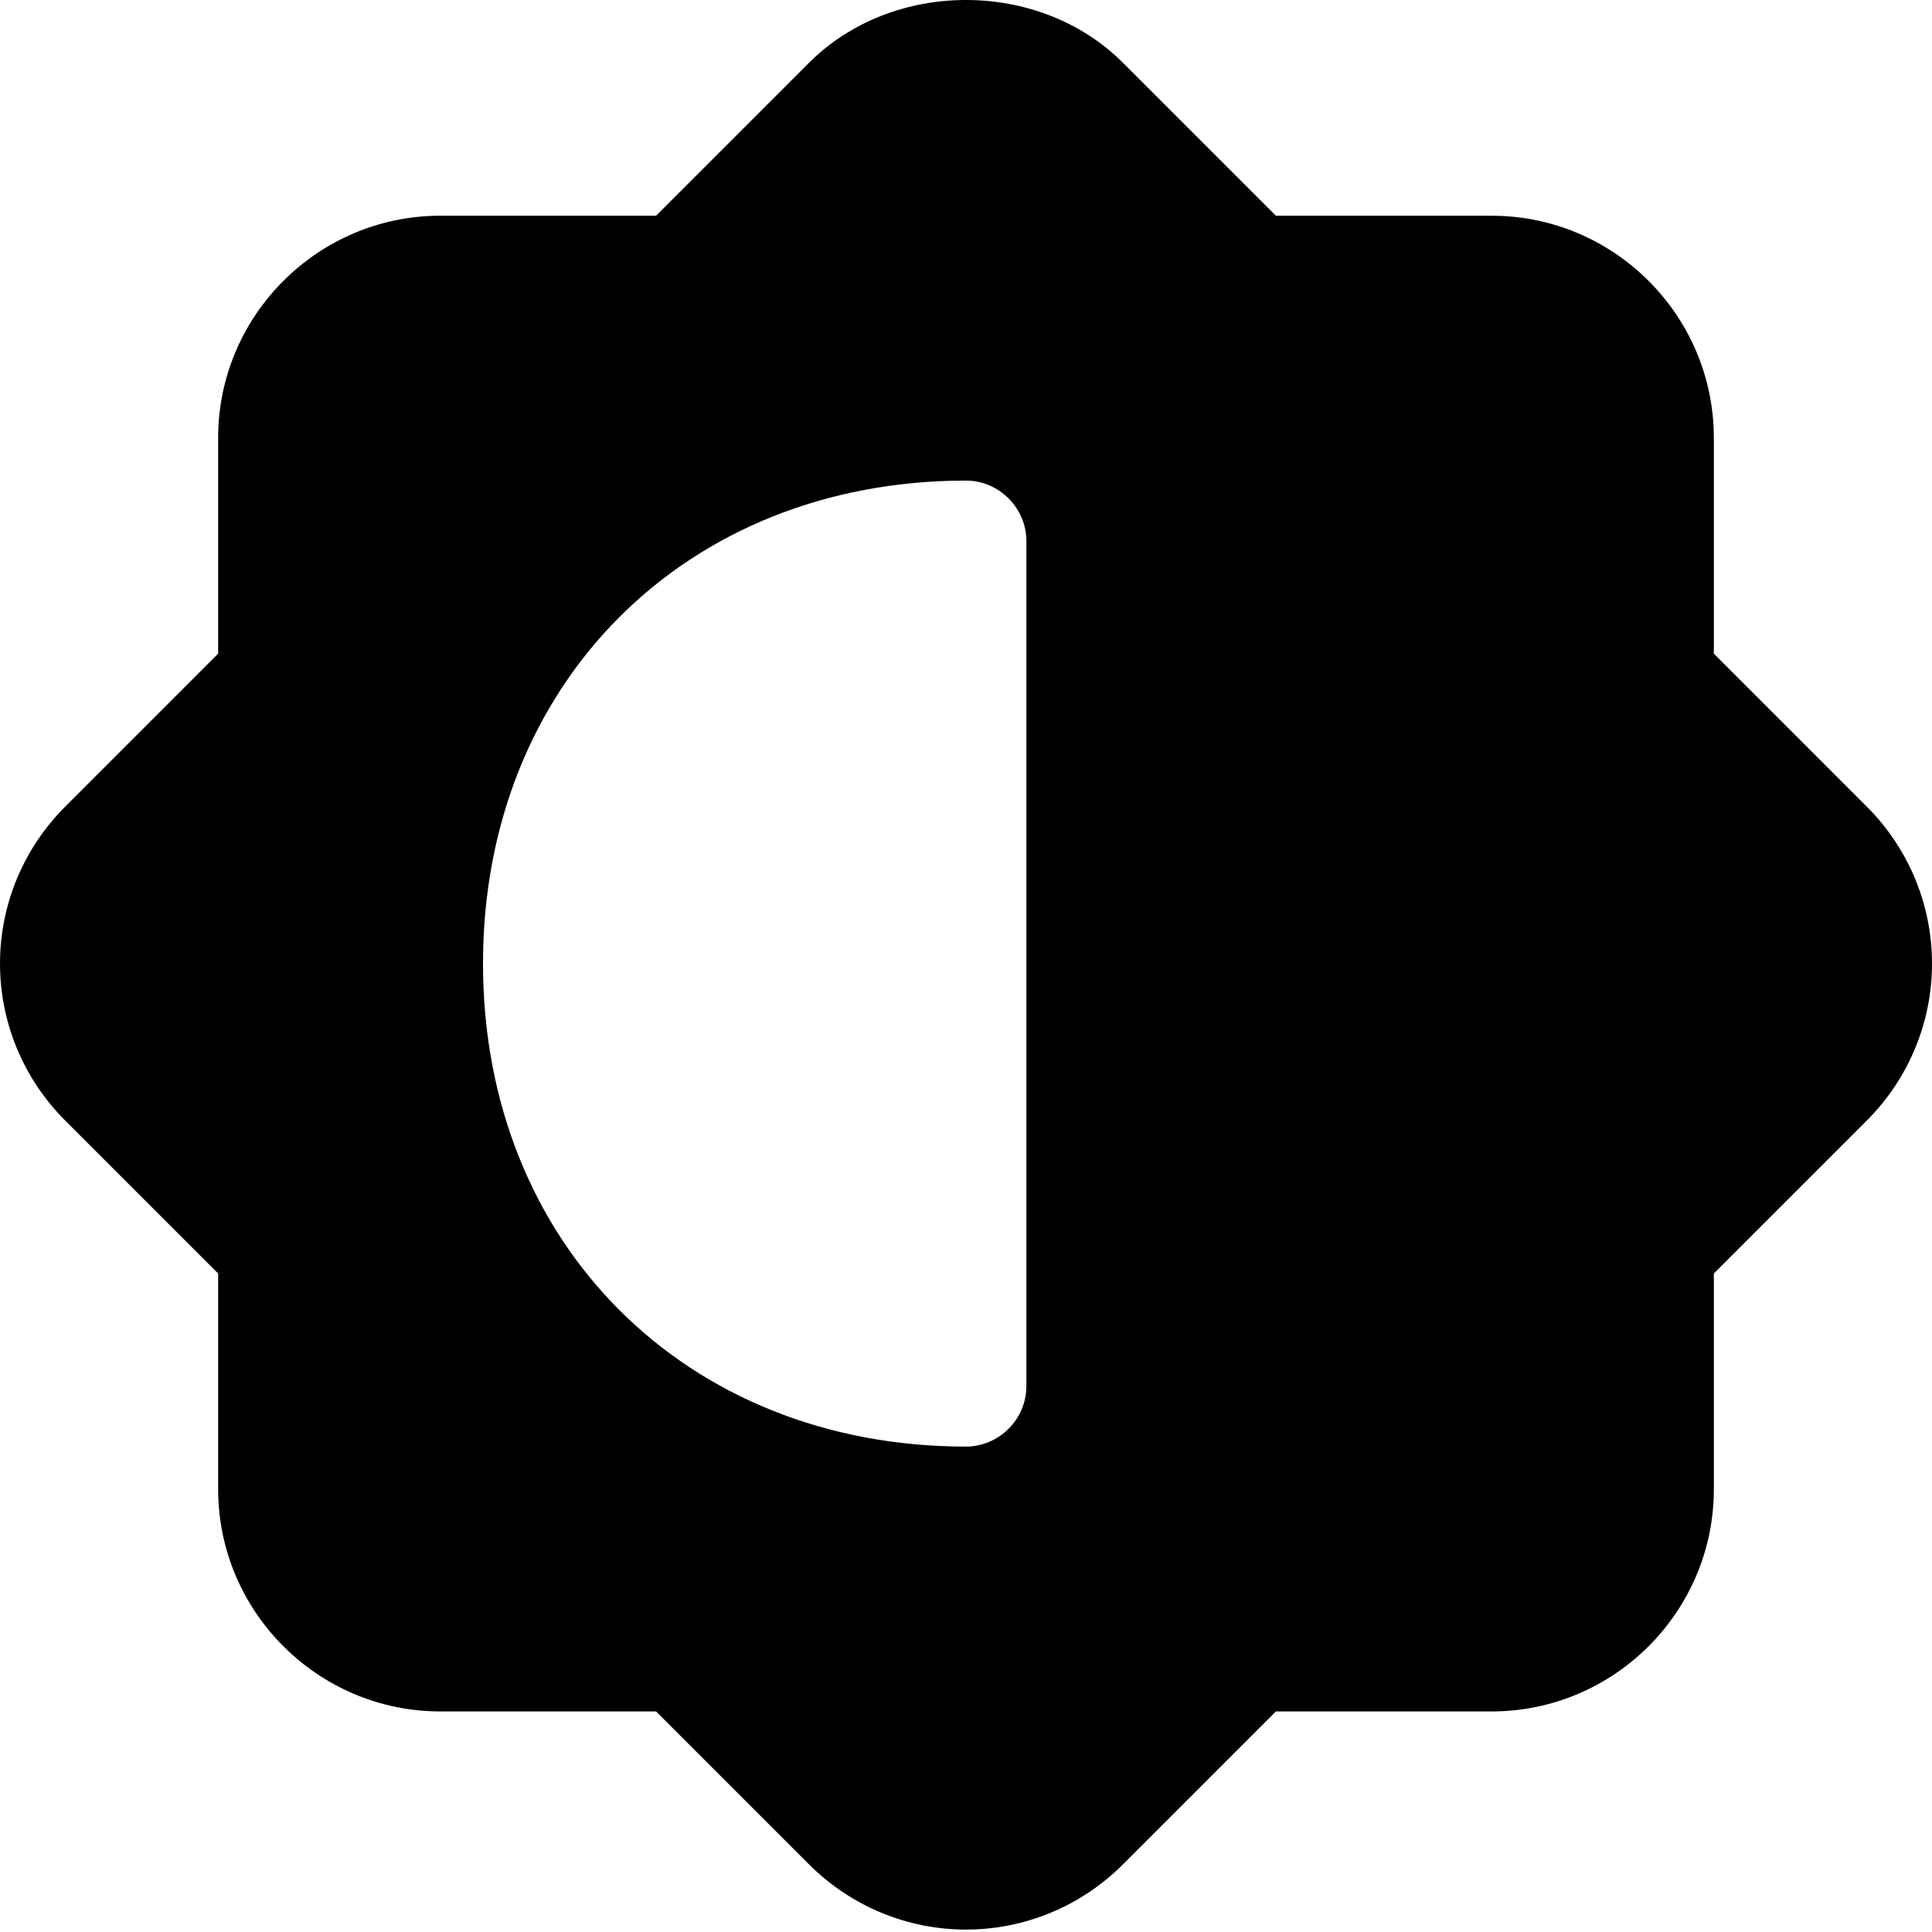
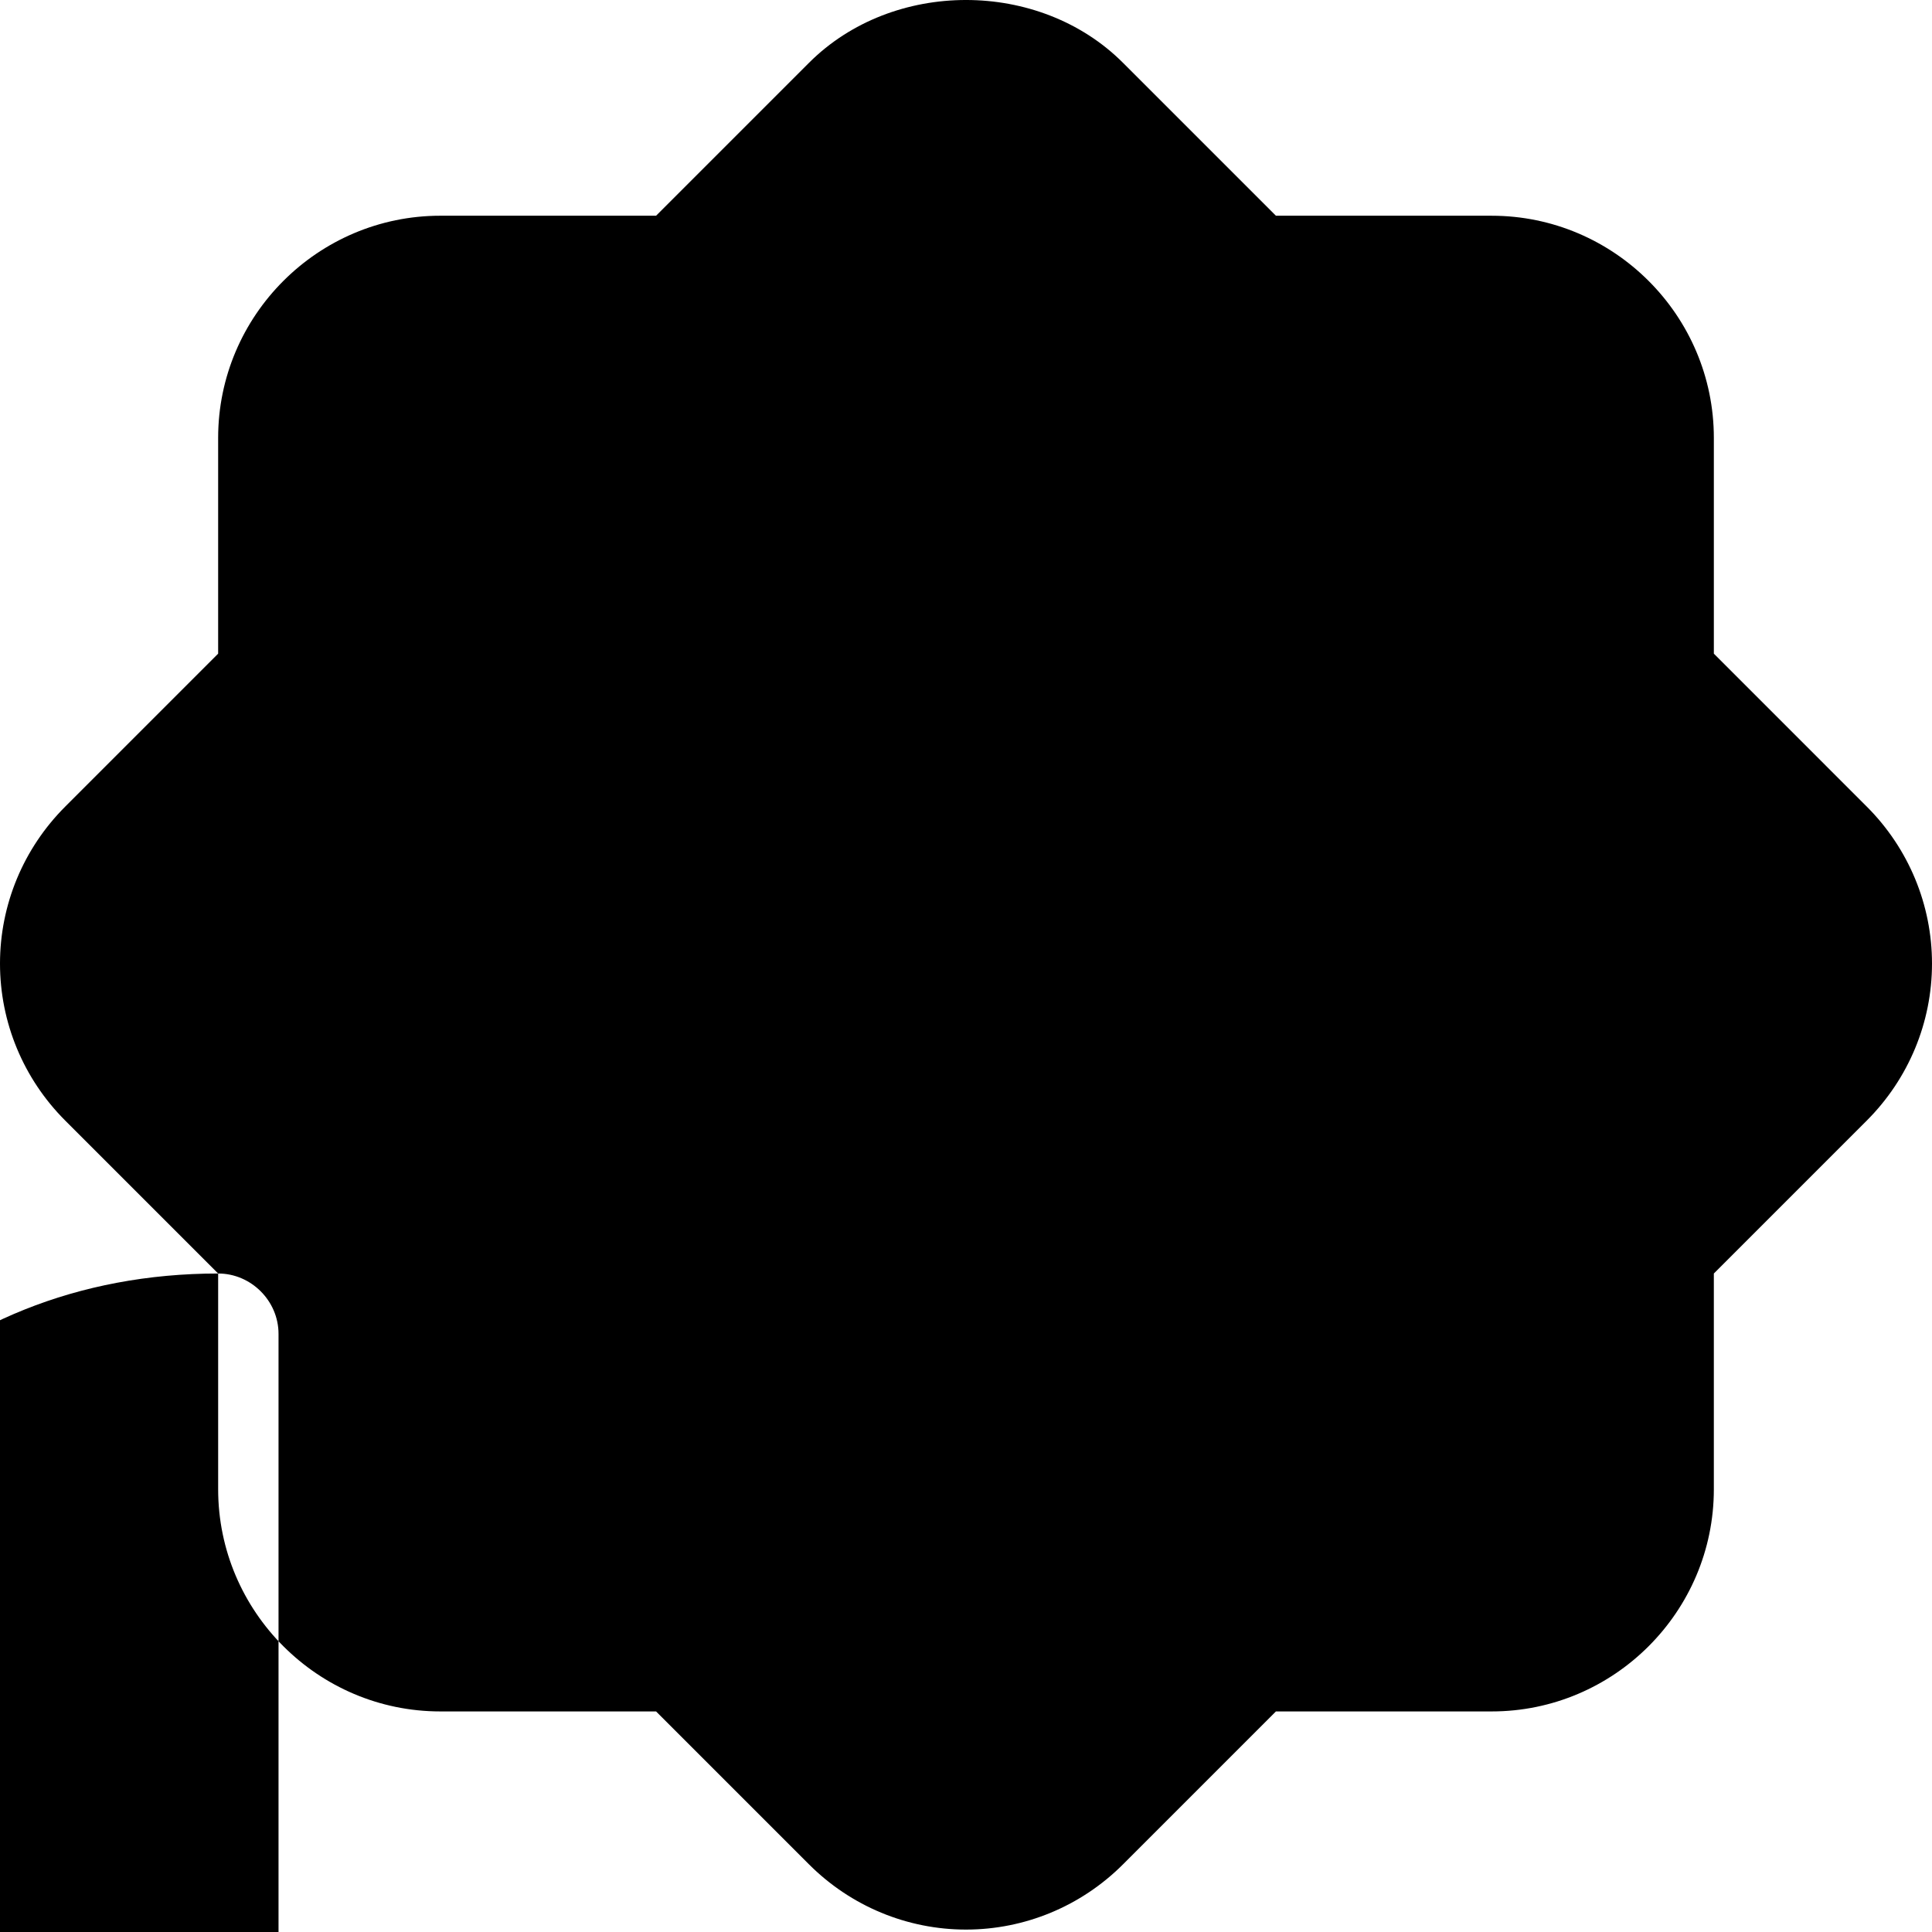
<svg xmlns="http://www.w3.org/2000/svg" height="512pt" viewBox="0 0 512 512" width="512pt">
-   <path d="M57.813 337.492v57.176c0 32.426 26.453 58.879 58.878 58.879h57.176l40.531 40.531c11.094 11.094 26.028 17.281 41.602 17.281s30.508-6.187 41.602-17.28l40.53-40.532h57.177c32.425 0 58.878-26.453 58.878-58.879v-57.176l40.532-40.531C505.813 285.867 512 270.934 512 255.359s-6.188-30.507-17.281-41.597l-40.531-40.535v-57.172c0-32.43-26.454-58.883-58.88-58.883h-57.175L297.602 16.64c-22.188-22.188-61.016-22.188-83.204 0l-40.53 40.53H116.69c-32.425 0-58.879 26.454-58.879 58.884v57.172l-40.53 40.535C6.186 224.852 0 239.785 0 255.359s6.187 30.508 17.281 41.602zM256 127.36c8.746 0 16 7.254 16 16v224c0 8.746-7.254 16-16 16-74.238 0-128-53.757-128-128 0-74.238 53.762-128 128-128zm0 0" />
+   <path d="M57.813 337.492v57.176c0 32.426 26.453 58.879 58.878 58.879h57.176l40.531 40.531c11.094 11.094 26.028 17.281 41.602 17.281s30.508-6.187 41.602-17.28l40.53-40.532h57.177c32.425 0 58.878-26.453 58.878-58.879v-57.176l40.532-40.531C505.813 285.867 512 270.934 512 255.359s-6.188-30.507-17.281-41.597l-40.531-40.535v-57.172c0-32.43-26.454-58.883-58.88-58.883h-57.175L297.602 16.64c-22.188-22.188-61.016-22.188-83.204 0l-40.53 40.53H116.69c-32.425 0-58.879 26.454-58.879 58.884v57.172l-40.53 40.535C6.186 224.852 0 239.785 0 255.359s6.187 30.508 17.281 41.602zc8.746 0 16 7.254 16 16v224c0 8.746-7.254 16-16 16-74.238 0-128-53.757-128-128 0-74.238 53.762-128 128-128zm0 0" />
</svg>